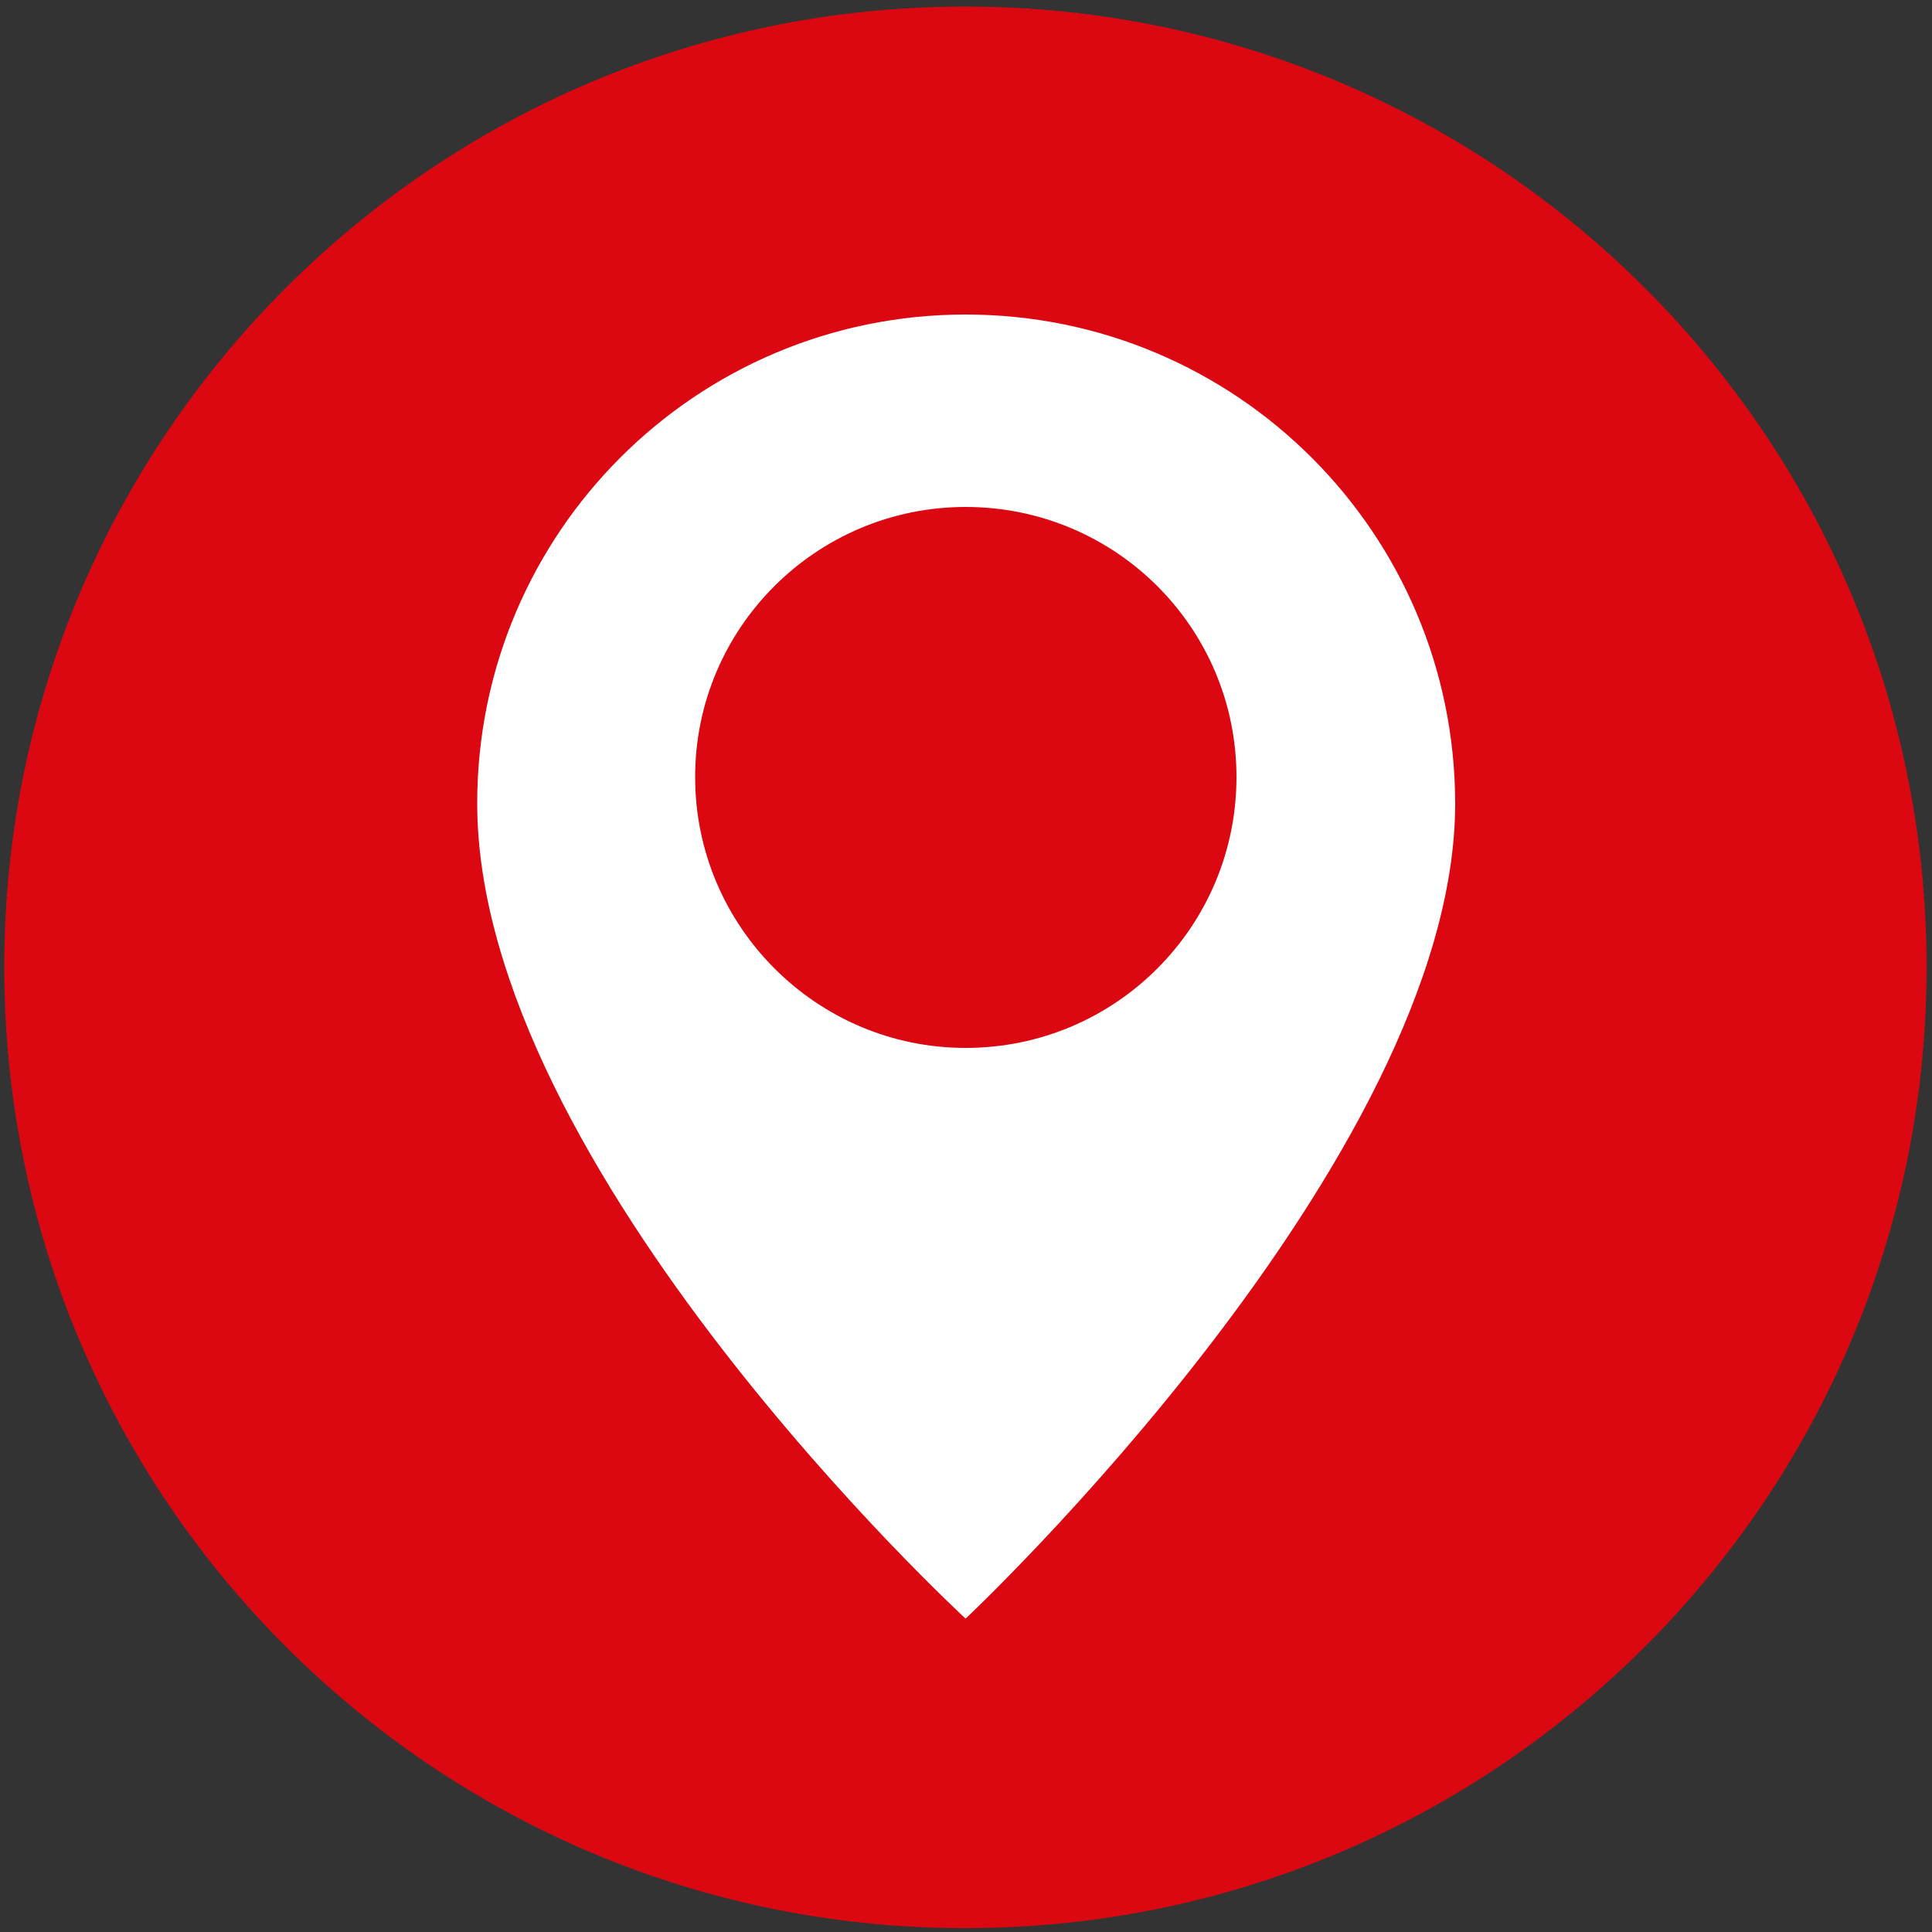
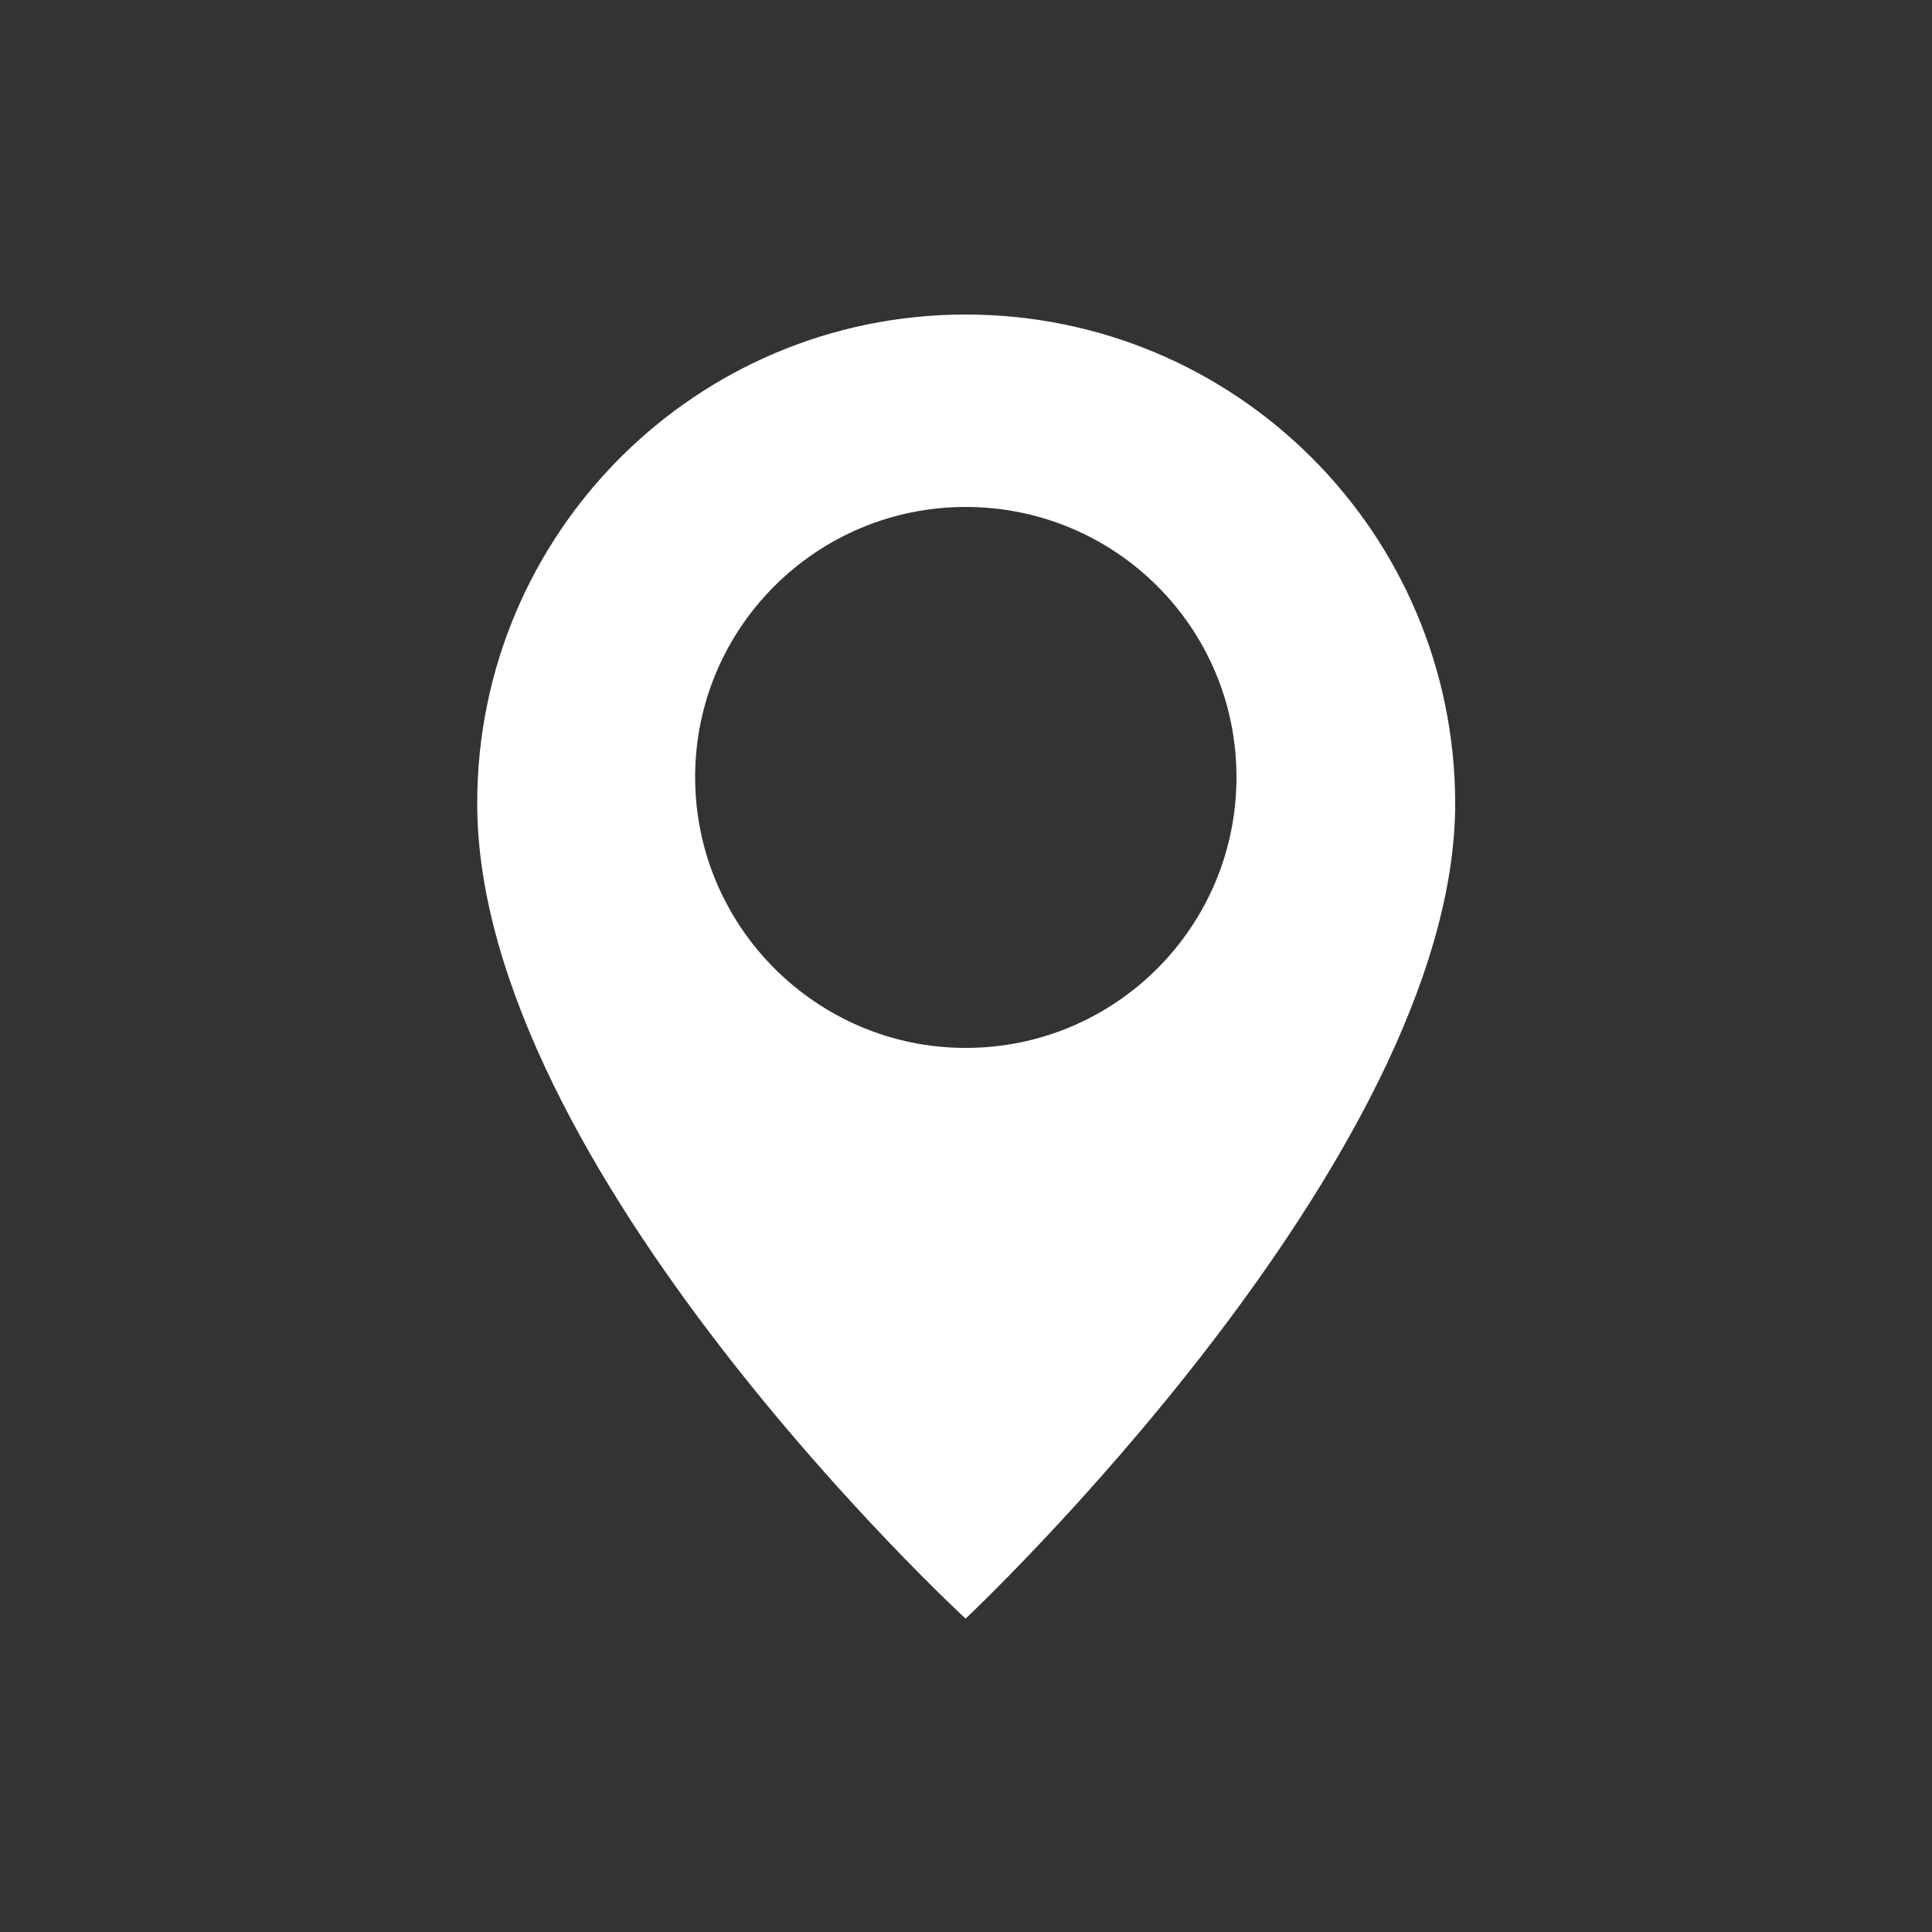
<svg xmlns="http://www.w3.org/2000/svg" version="1.1" id="Layer_1" x="0px" y="0px" viewBox="0 0 500 500" style="enable-background:new 0 0 500 500;" xml:space="preserve">
  <rect x="0" y="0" width="500" height="500" fill="#333333" stroke="none" />
  <style type="text/css">
	.st0{fill:#DB0812;}
	.st1{fill:#FFFFFF;}
</style>
  <g>
-     <path class="st0" d="M498.6,250.3c0,137.3-111.4,248.7-248.8,248.7C112.5,499,1.1,387.6,1.1,250.3S112.5,1.7,249.8,1.7   S498.6,113,498.6,250.3z" />
-   </g>
+     </g>
  <path class="st1" d="M249.9,81.4c-69.8,0-126.4,56.6-126.4,126.5c0,94.6,126.4,211,126.4,211s126.7-119,126.7-211  C376.5,138,319.9,81.4,249.9,81.4z M249.9,271.2c-38.5,0-70-31.4-70-70.1c0-38.6,31.4-69.9,70-69.9c38.8,0,70.1,31.3,70.1,69.9  C320,239.8,288.7,271.2,249.9,271.2z" />
</svg>